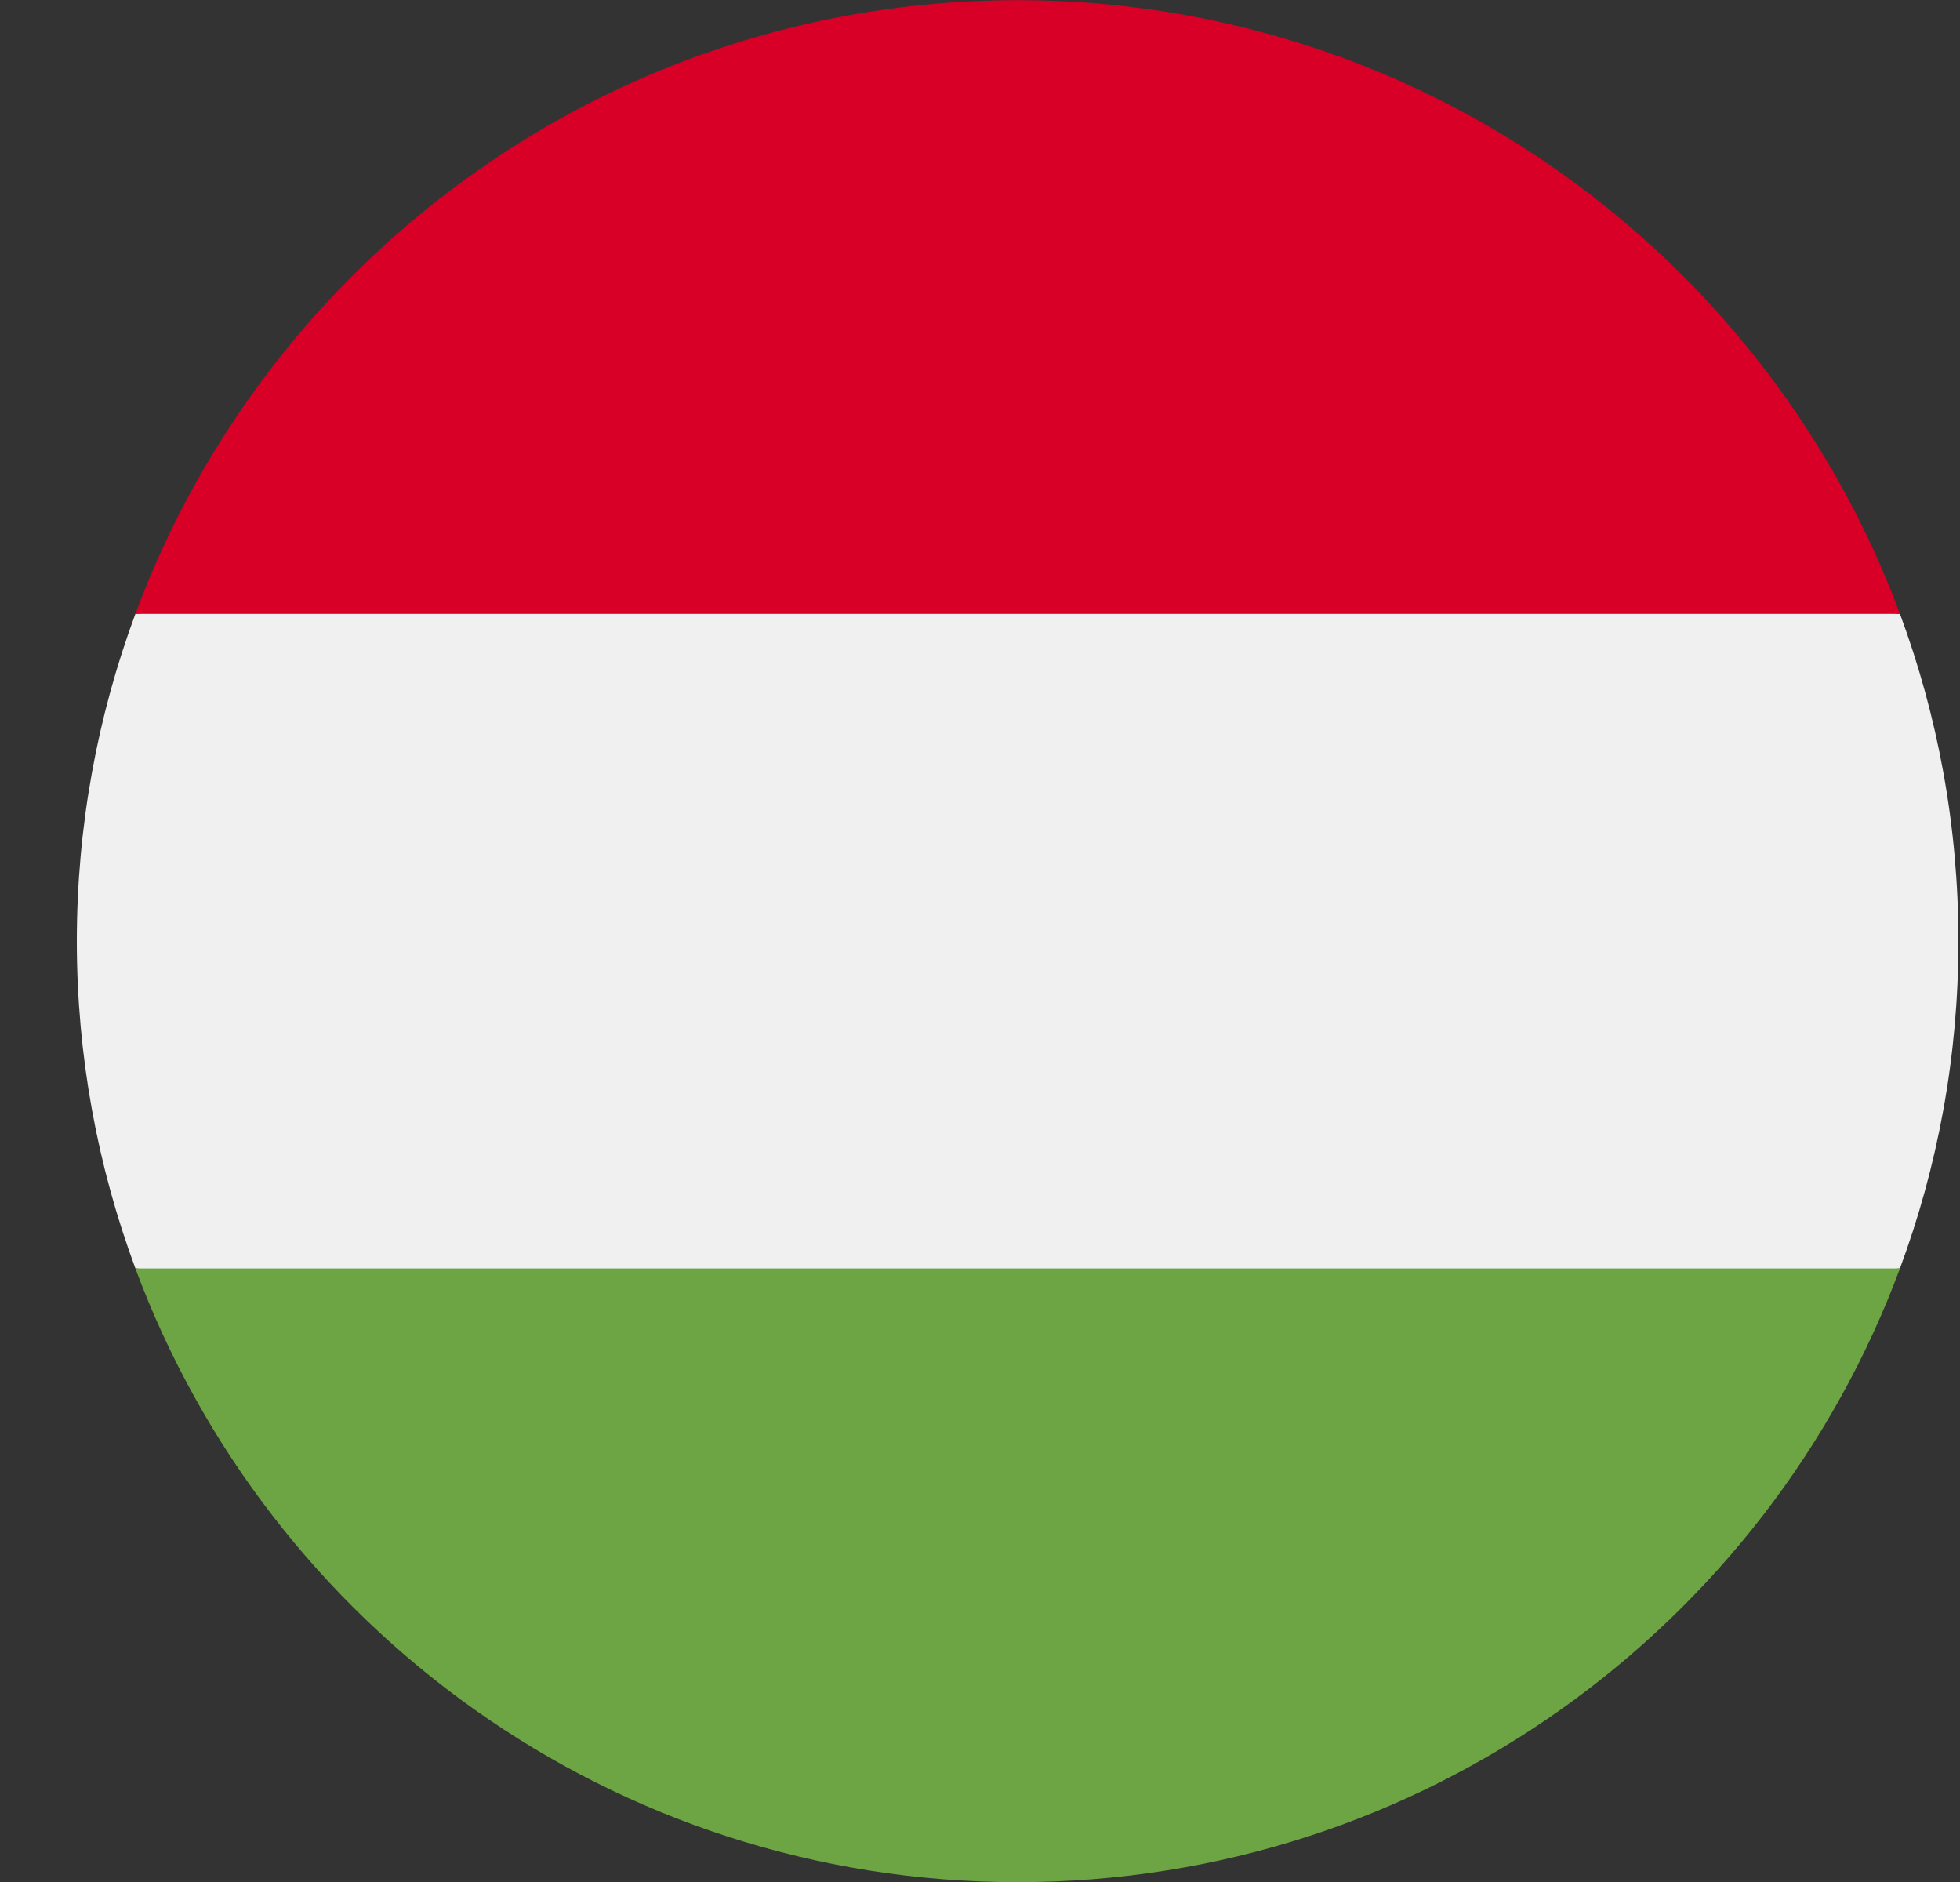
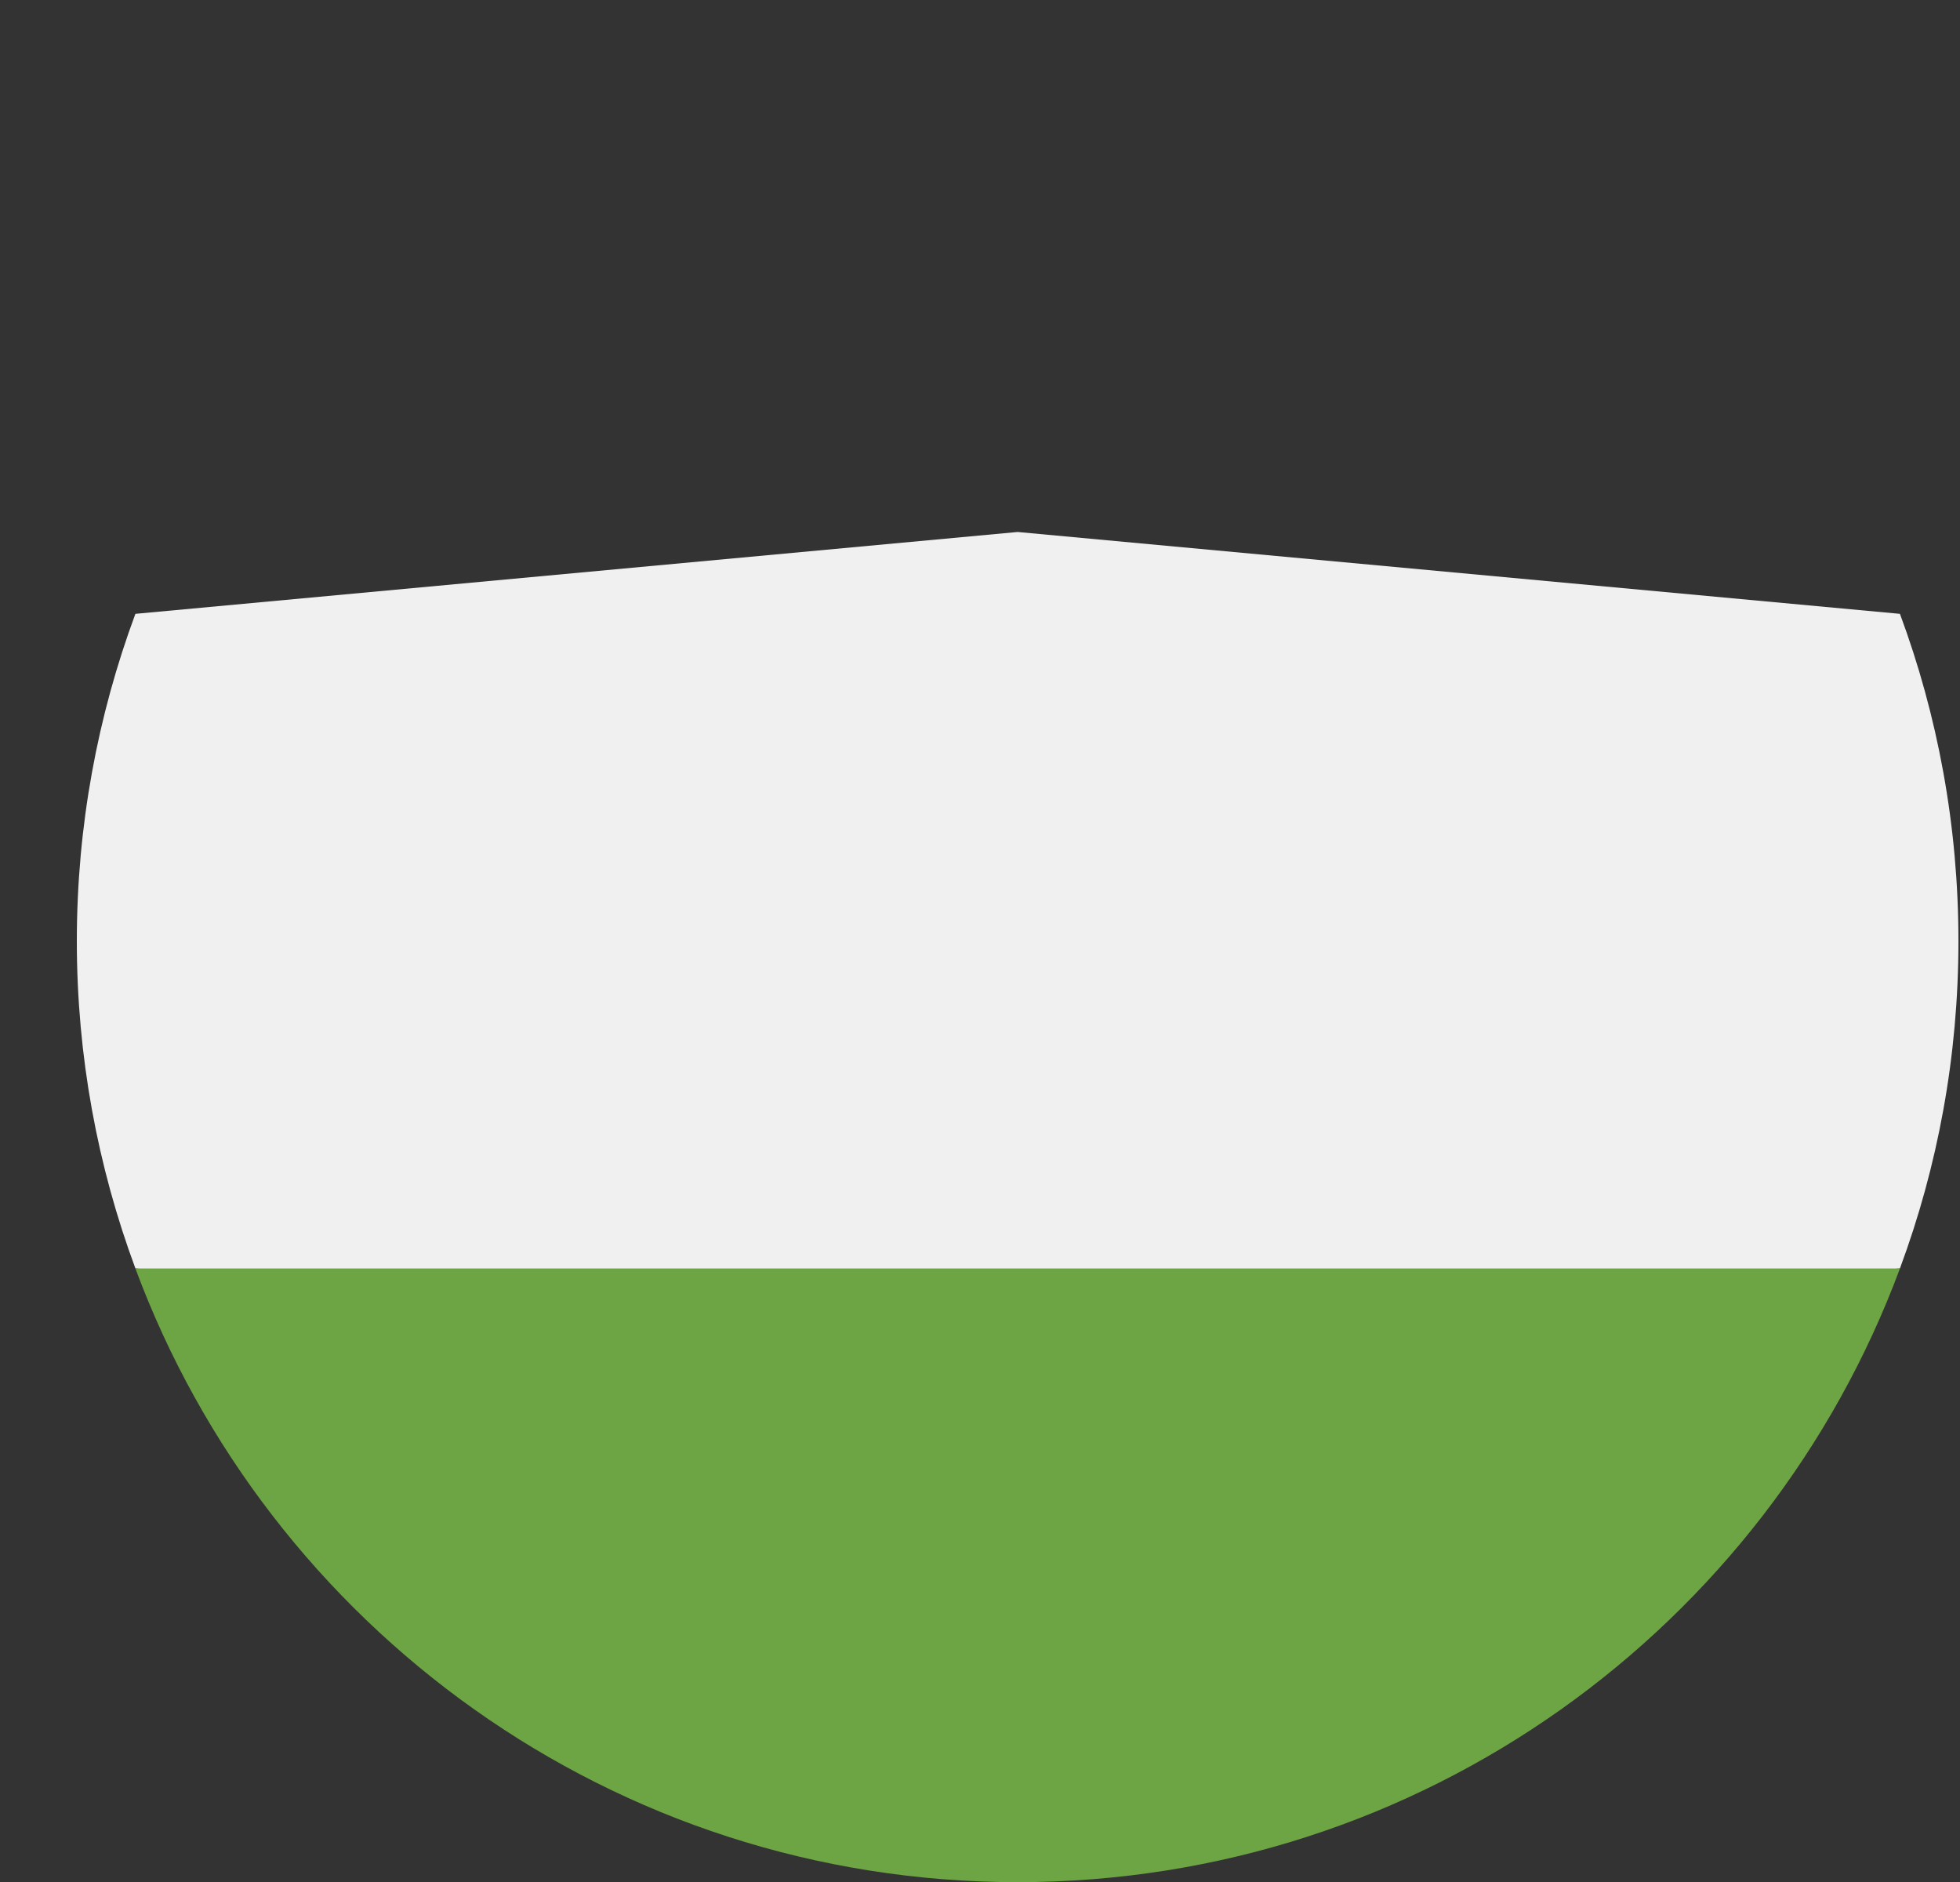
<svg xmlns="http://www.w3.org/2000/svg" width="25" height="24" viewBox="0 0 25 24" fill="none">
  <rect x="0" y="0" width="25" height="24" fill="#333333" stroke="none" />
  <g clip-path="url(#clip0_4_7178)">
-     <path d="M1.727 7.828C1.245 9.128 0.98 10.534 0.98 12.002C0.98 13.469 1.245 14.876 1.727 16.175L12.98 17.219L24.234 16.175C24.716 14.876 24.98 13.469 24.98 12.002C24.98 10.534 24.716 9.128 24.234 7.828L12.98 6.784L1.727 7.828Z" fill="#F0F0F0" />
-     <path d="M12.98 0.002C7.821 0.002 3.422 3.258 1.727 7.828H24.234C22.538 3.258 18.14 0.002 12.98 0.002V0.002Z" fill="#D80027" />
+     <path d="M1.727 7.828C1.245 9.128 0.98 10.534 0.98 12.002C0.98 13.469 1.245 14.876 1.727 16.175L12.98 17.219L24.234 16.175C24.716 14.876 24.98 13.469 24.98 12.002C24.98 10.534 24.716 9.128 24.234 7.828L12.98 6.784L1.727 7.828" fill="#F0F0F0" />
    <path d="M12.98 24.002C18.14 24.002 22.538 20.745 24.234 16.176H1.727C3.422 20.745 7.821 24.002 12.98 24.002V24.002Z" fill="#6DA544" />
  </g>
  <defs>
    <clipPath id="clip0_4_7178">
      <rect width="24" height="24" fill="white" transform="translate(0.979)" />
    </clipPath>
  </defs>
</svg>